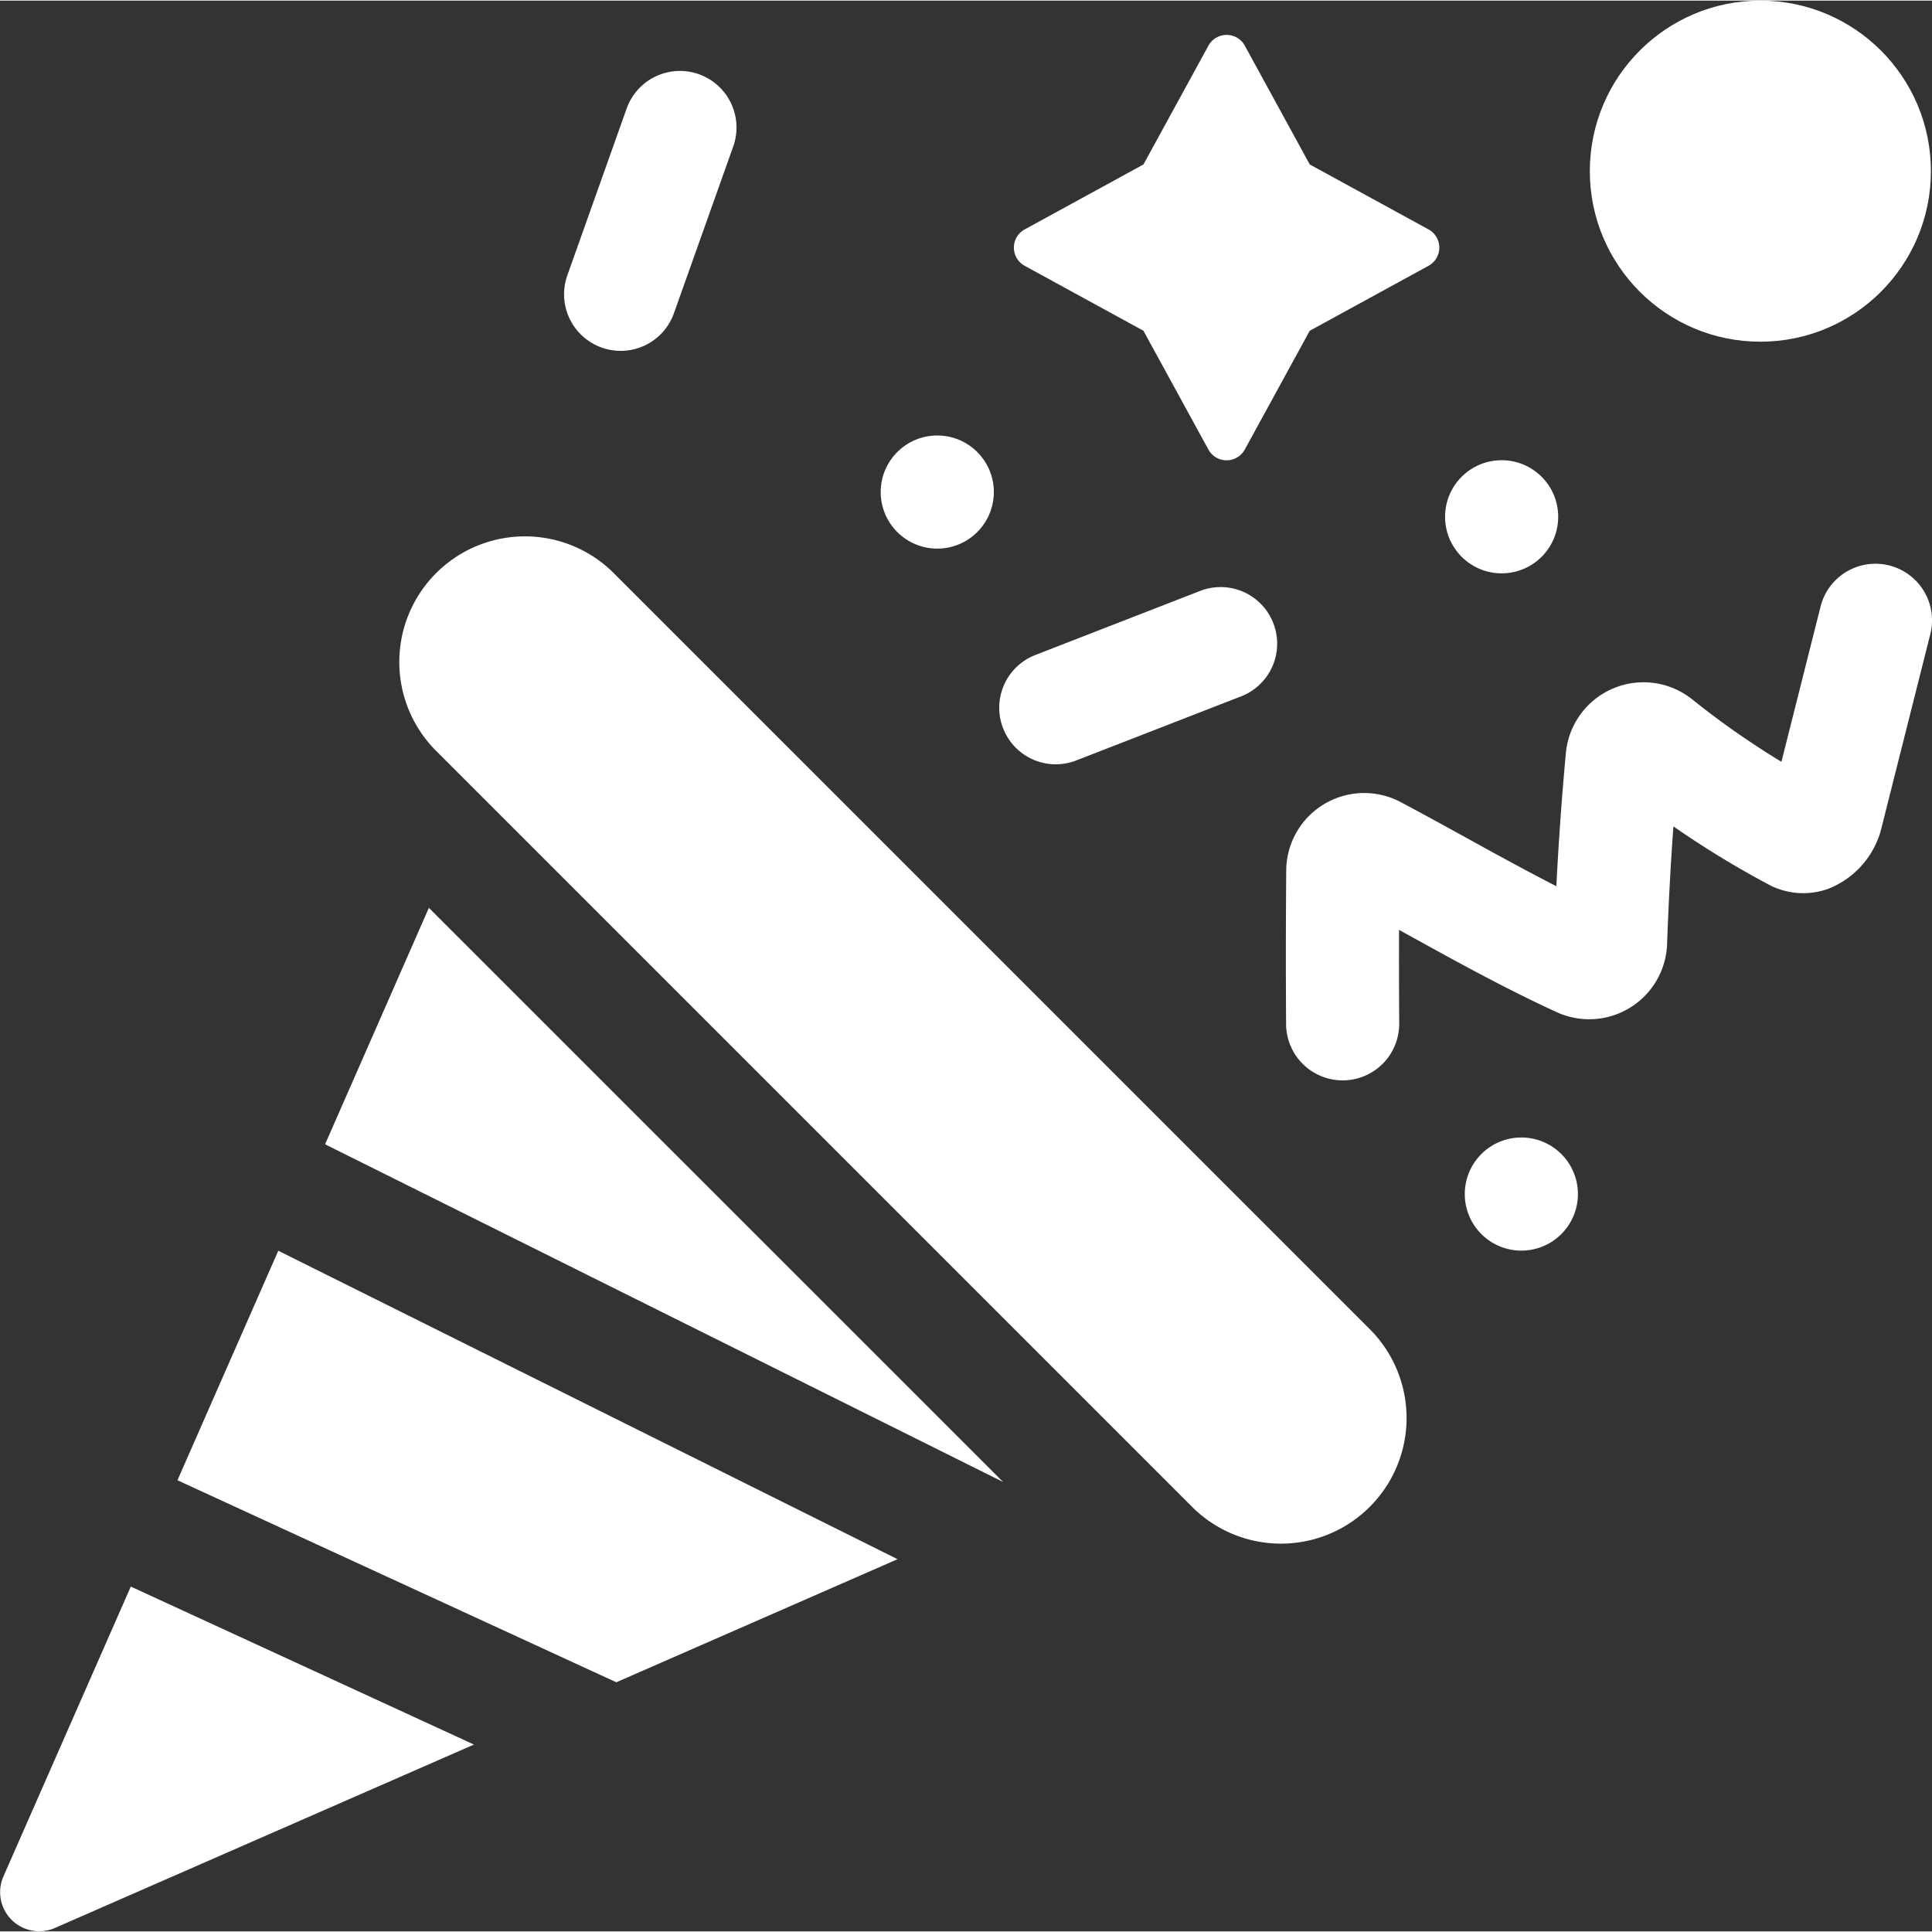
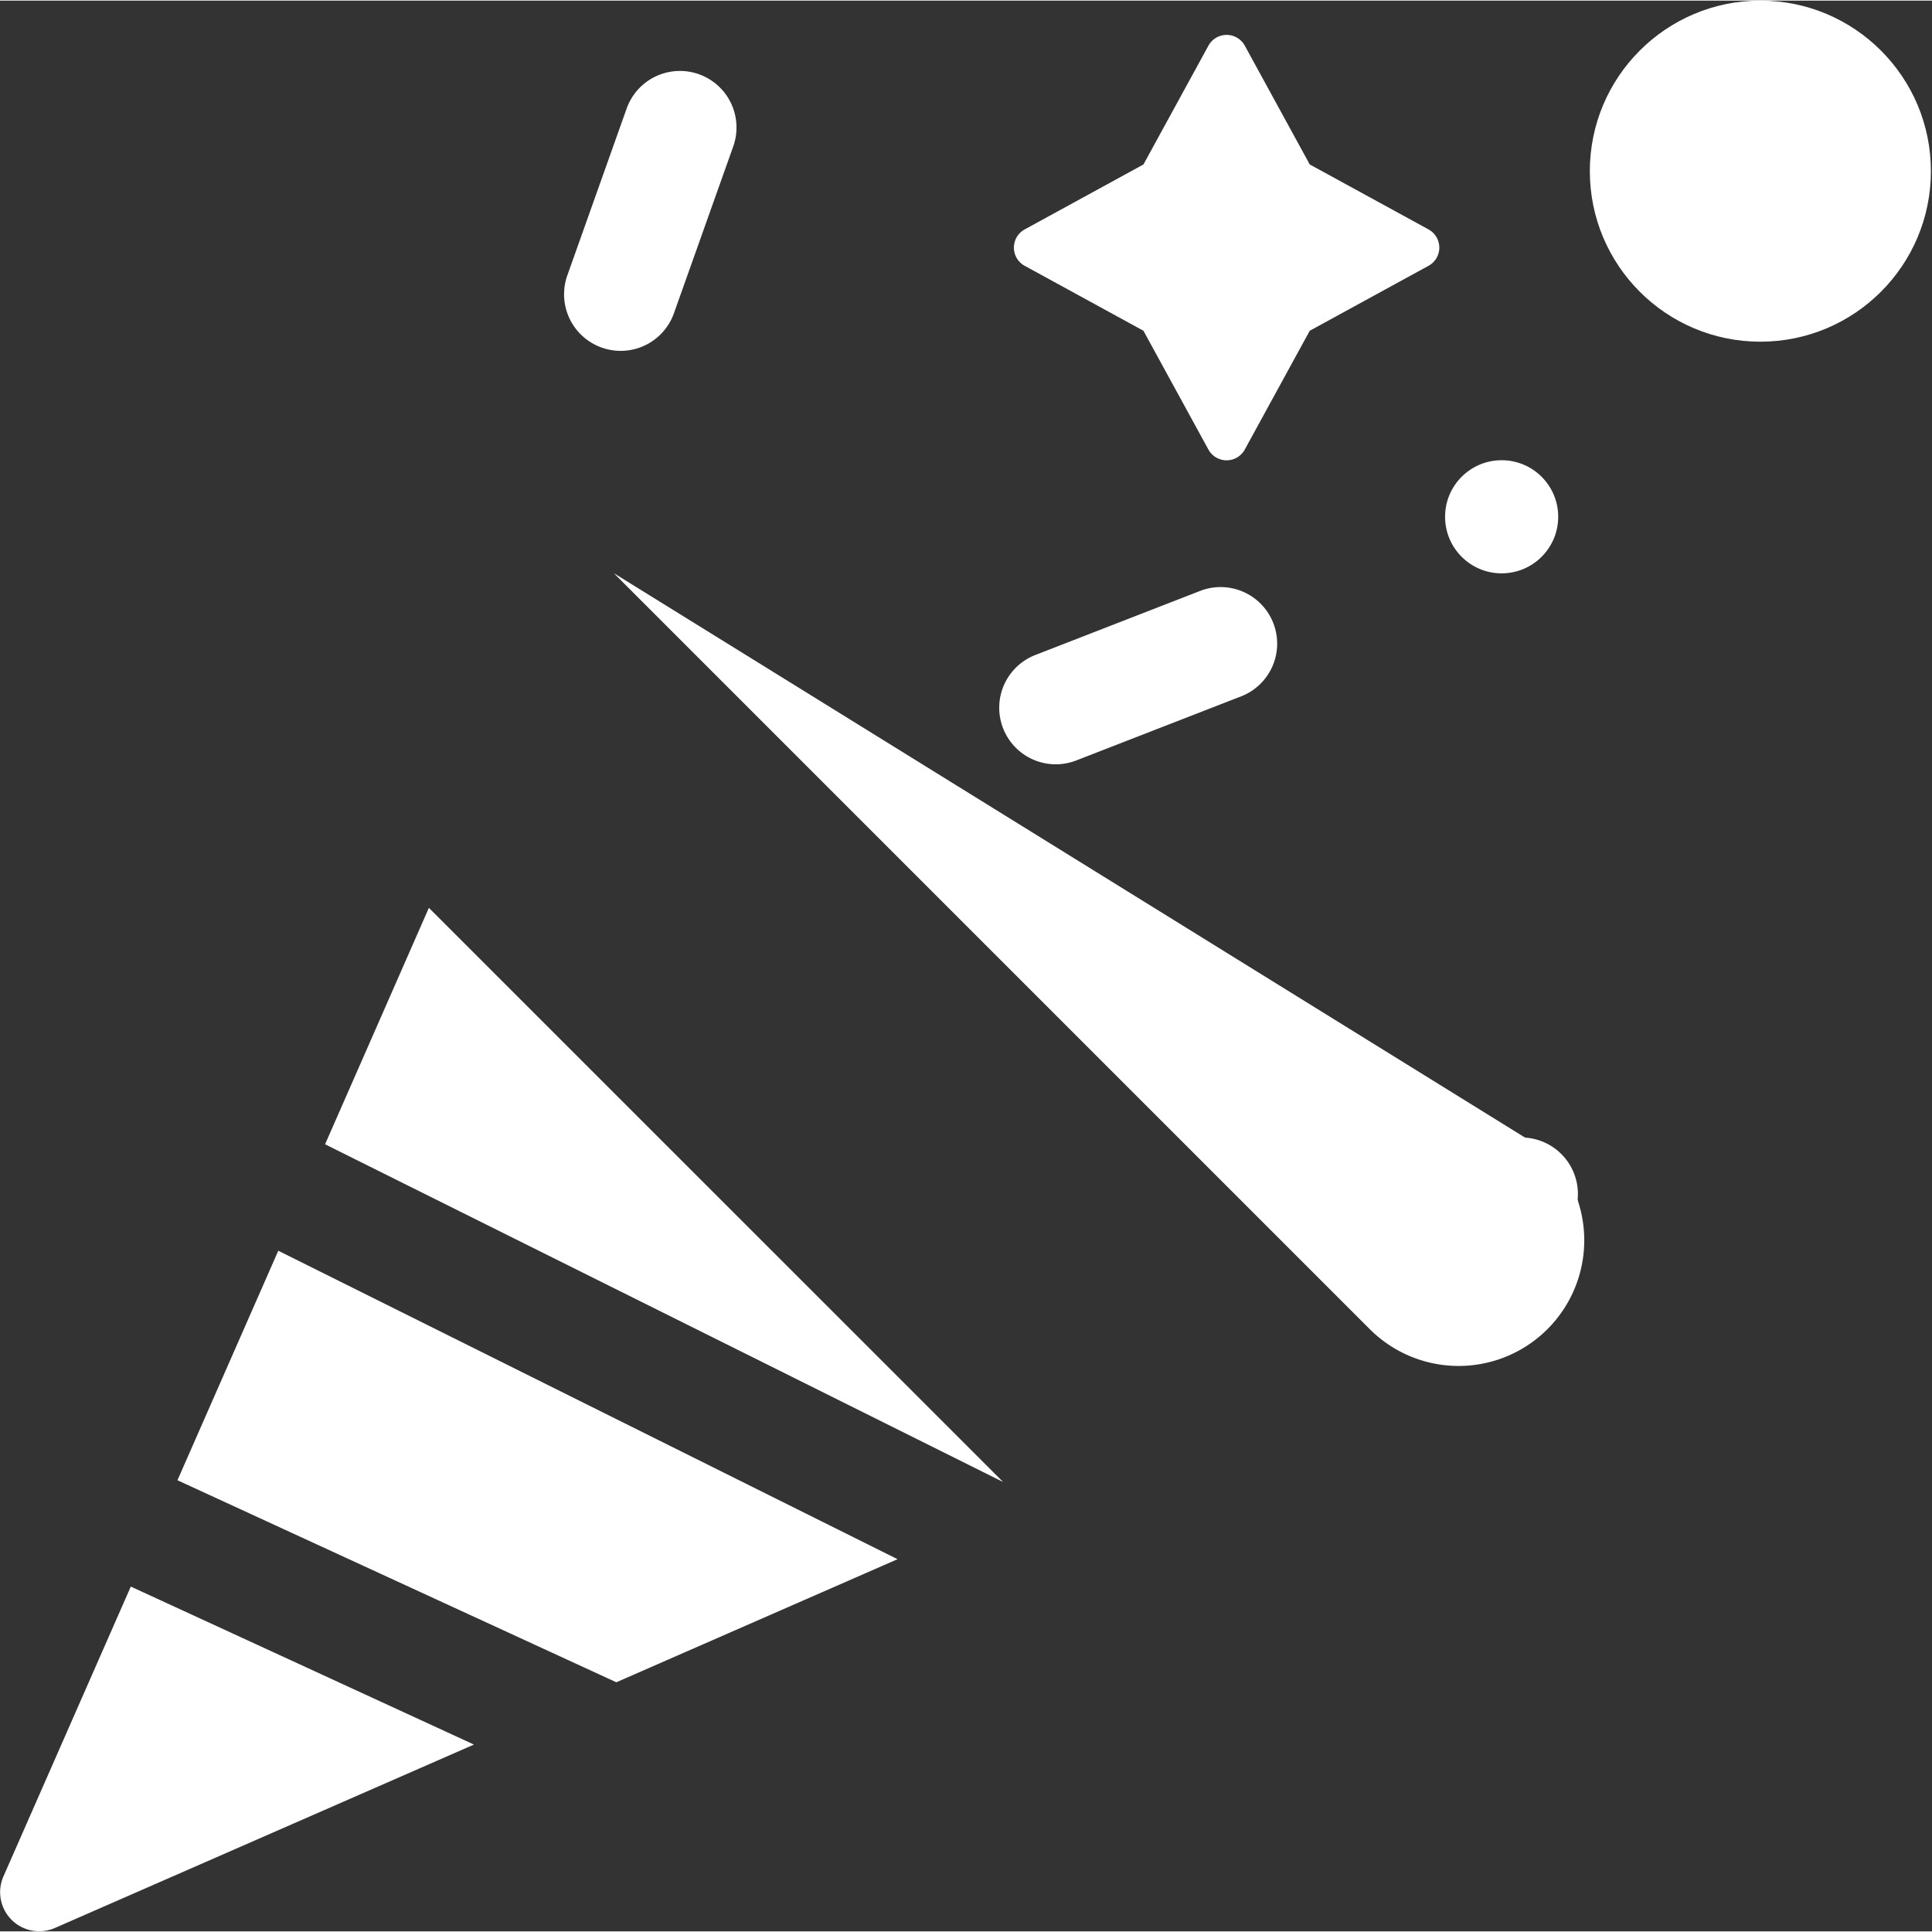
<svg xmlns="http://www.w3.org/2000/svg" width="75" height="75" viewBox="0 0 162.48 162.376">
  <rect x="0" y="0" width="162.48" height="162.376" fill="#333333" stroke="none" />
  <g transform="translate(0)">
    <path d="M269.786,28.678l9.988,5.462,5.463,9.988a1.744,1.744,0,0,0,3.061,0l5.463-9.988,9.988-5.462a1.744,1.744,0,0,0,0-3.061l-9.988-5.462L288.3,10.167a1.744,1.744,0,0,0-3.061,0l-5.463,9.988-9.988,5.463a1.744,1.744,0,0,0,0,3.061Z" transform="translate(-183.612 -6.376)" fill="#fff" />
-     <ellipse cx="4.757" cy="4.757" rx="4.757" ry="4.757" transform="translate(74.067 36.572)" fill="#fff" />
    <path d="M389.848,303.049a4.757,4.757,0,1,0,6.727,0A4.757,4.757,0,0,0,389.848,303.049Z" transform="translate(-265.267 -206.046)" fill="#fff" />
    <ellipse cx="4.757" cy="4.757" rx="4.757" ry="4.757" transform="translate(121.53 38.652)" fill="#fff" />
    <path d="M152.751,42a4.752,4.752,0,0,0,6.075-2.888l5-14.062a4.757,4.757,0,0,0-8.964-3.187l-5,14.062A4.757,4.757,0,0,0,152.751,42Z" transform="translate(-102.149 -12.821)" fill="#fff" />
-     <path d="M391.738,149.647a4.757,4.757,0,0,0-5.775,3.45l-3.293,13.062a69.9,69.9,0,0,1-7.491-5.241,6.557,6.557,0,0,0-10.637,4.505c-.343,3.709-.612,7.461-.8,11.2-2.537-1.3-5.058-2.686-7.523-4.045-1.819-1-3.7-2.04-5.574-3.033a6.557,6.557,0,0,0-9.621,5.74c-.035,4.289-.04,8.643-.011,12.94a4.756,4.756,0,0,0,4.756,4.726h.031a4.757,4.757,0,0,0,4.726-4.787c-.017-2.611-.022-5.243-.015-7.869l1.116.615c3.9,2.152,7.942,4.377,12.135,6.3a6.556,6.556,0,0,0,9.292-5.721c.115-3.288.293-6.6.531-9.9a79.435,79.435,0,0,0,7.942,4.857,6.205,6.205,0,0,0,5.016.417,7.373,7.373,0,0,0,4.235-4.188,4.754,4.754,0,0,0,.248-.73l4.166-16.526A4.757,4.757,0,0,0,391.738,149.647Z" transform="translate(-232.853 -102.144)" fill="#fff" />
    <ellipse cx="14.342" cy="14.342" rx="14.342" ry="14.342" transform="translate(133.704)" fill="#fff" />
    <path d="M269.742,170.552a4.749,4.749,0,0,0,1.723-.324l13.91-5.408a4.757,4.757,0,0,0-3.447-8.867l-13.91,5.408a4.758,4.758,0,0,0,1.724,9.192Z" transform="translate(-180.951 -106.327)" fill="#fff" />
    <path d="M47.06,350.987l36.908,16.99,23.651-10.351-52.08-25.941Z" transform="translate(-32.136 -226.551)" fill="#fff" />
    <path d="M86.2,260.641l57.02,28.4L94.929,240.757Z" transform="translate(-58.861 -164.459)" fill="#fff" />
-     <path d="M123.93,145.337a10.566,10.566,0,0,0-14.943,14.943l63.578,63.578a10.566,10.566,0,1,0,14.943-14.943Z" transform="translate(-72.311 -97.186)" fill="#fff" />
+     <path d="M123.93,145.337l63.578,63.578a10.566,10.566,0,1,0,14.943-14.943Z" transform="translate(-72.311 -97.186)" fill="#fff" />
    <path d="M.288,445.13a3.288,3.288,0,0,0,4.328,4.334l35.243-15.425L11,420.752Z" transform="translate(0 -287.374)" fill="#fff" />
  </g>
</svg>